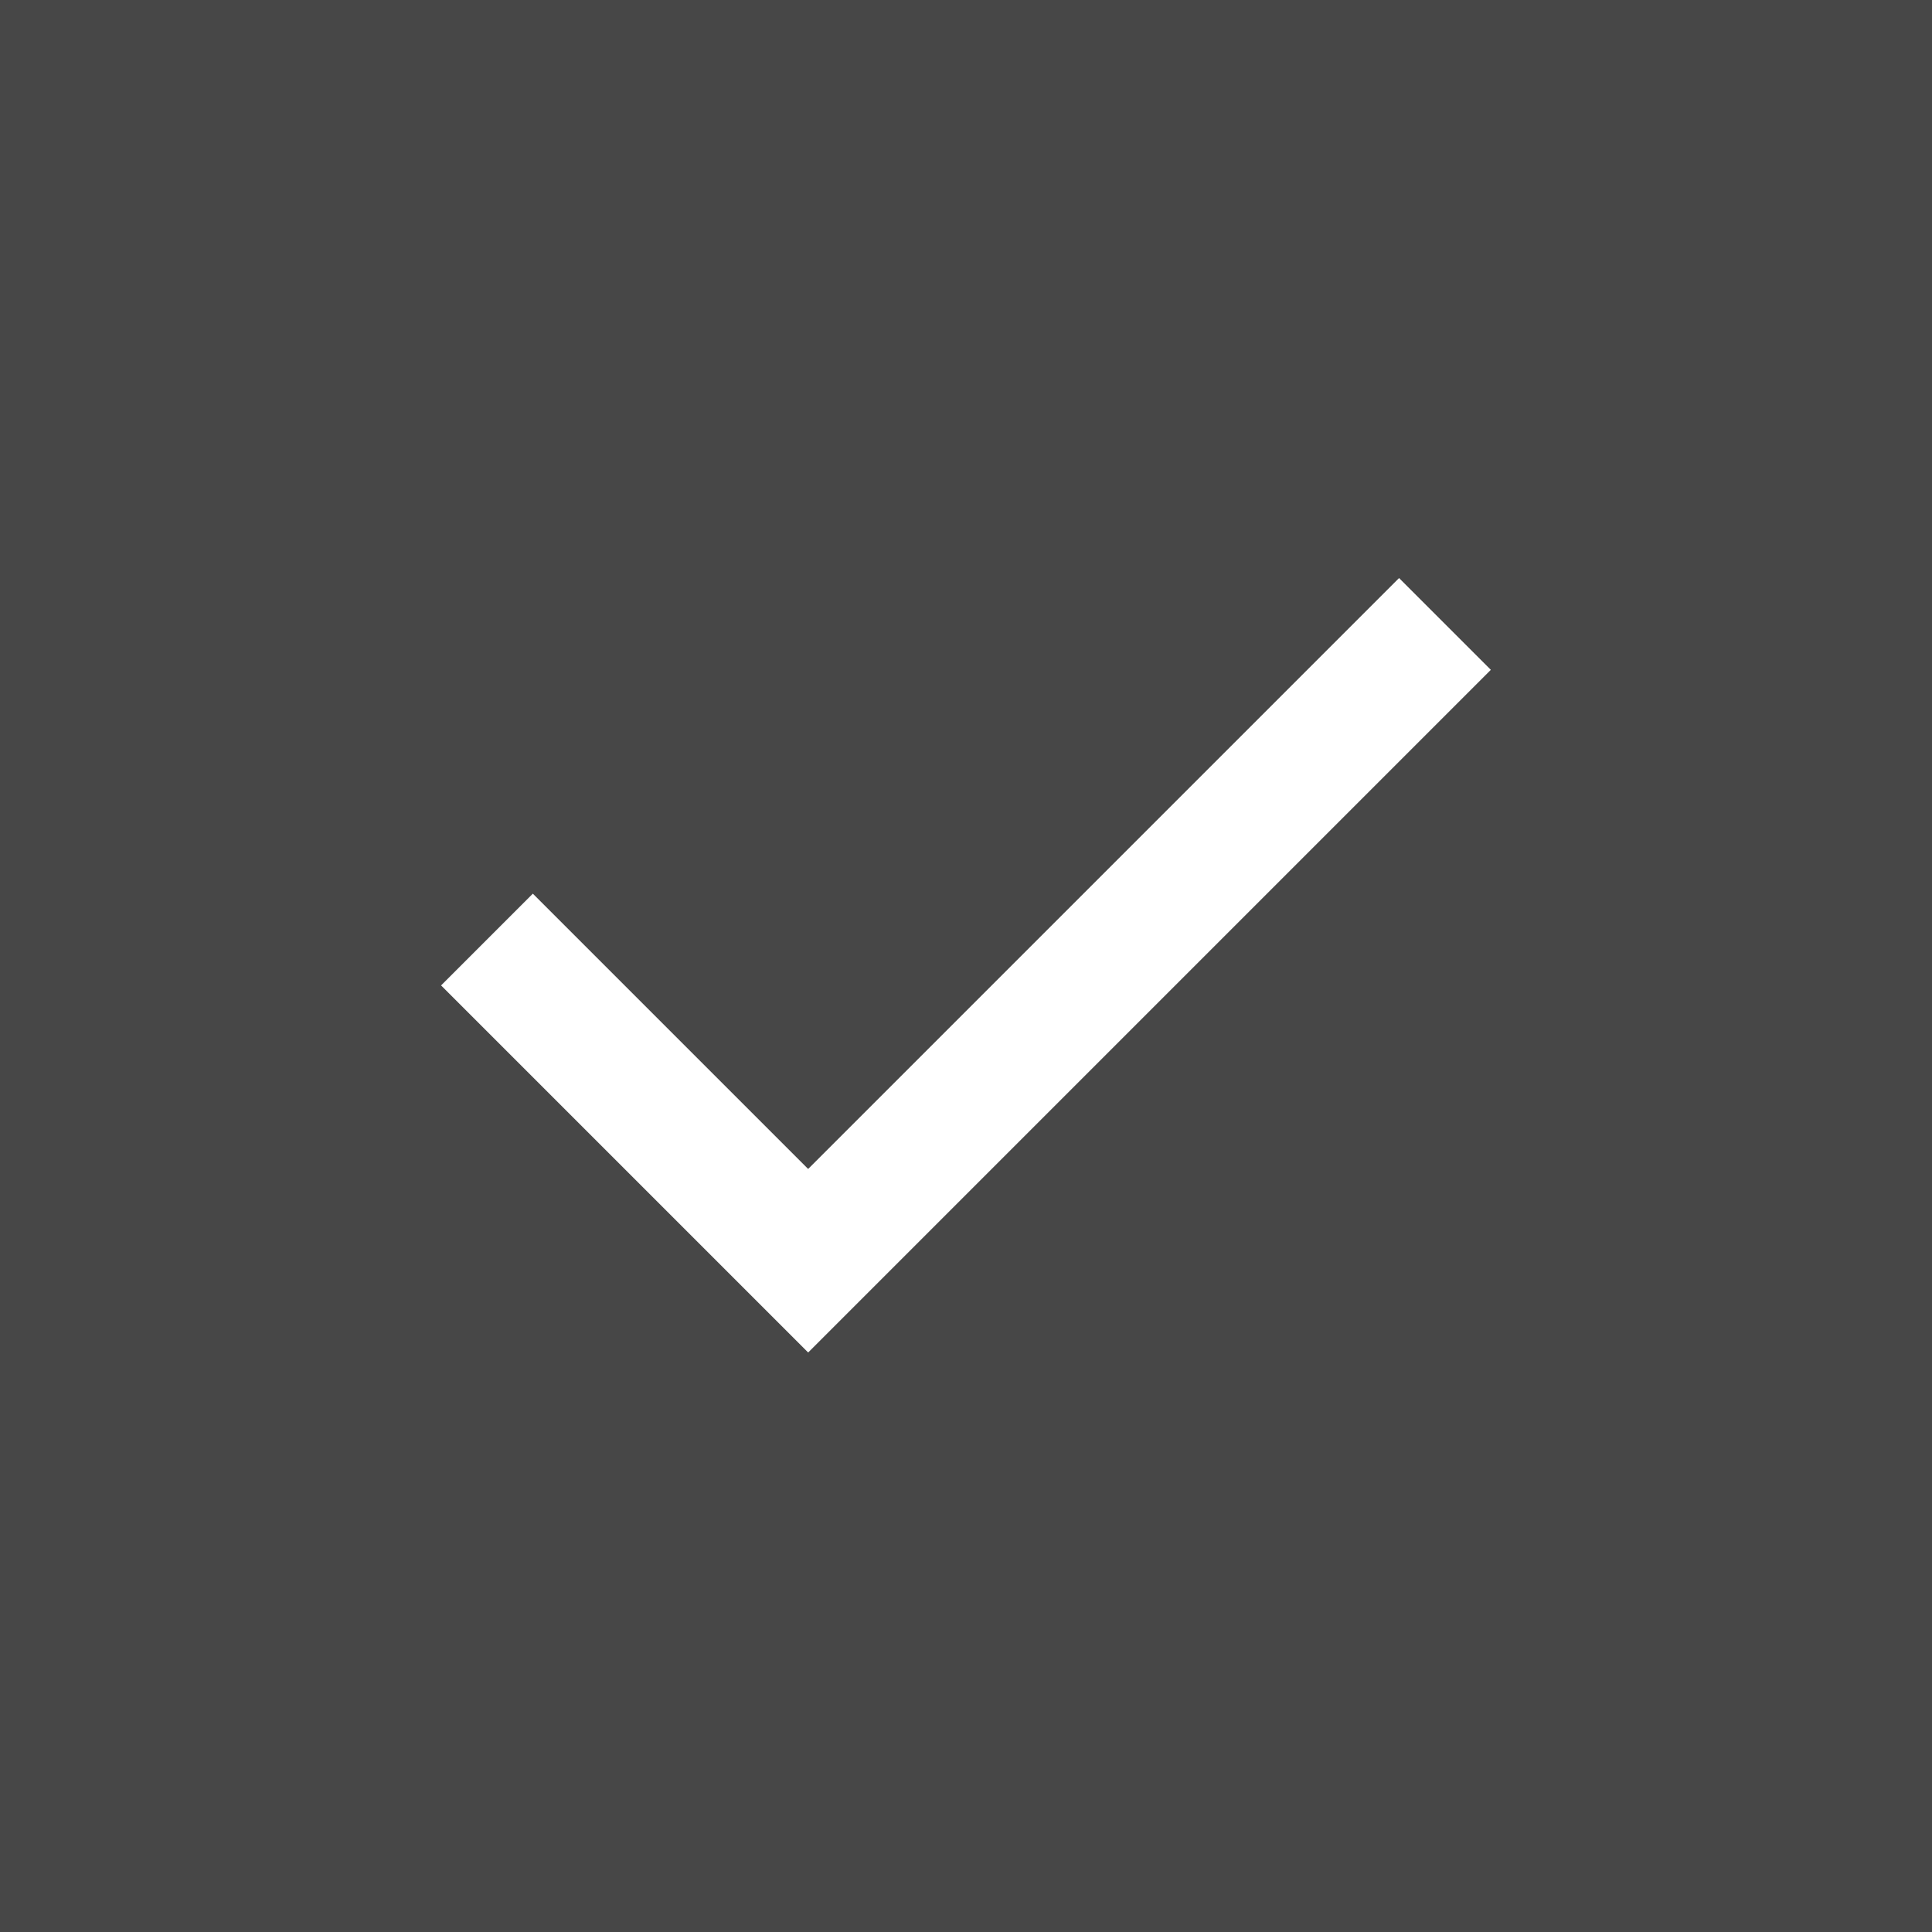
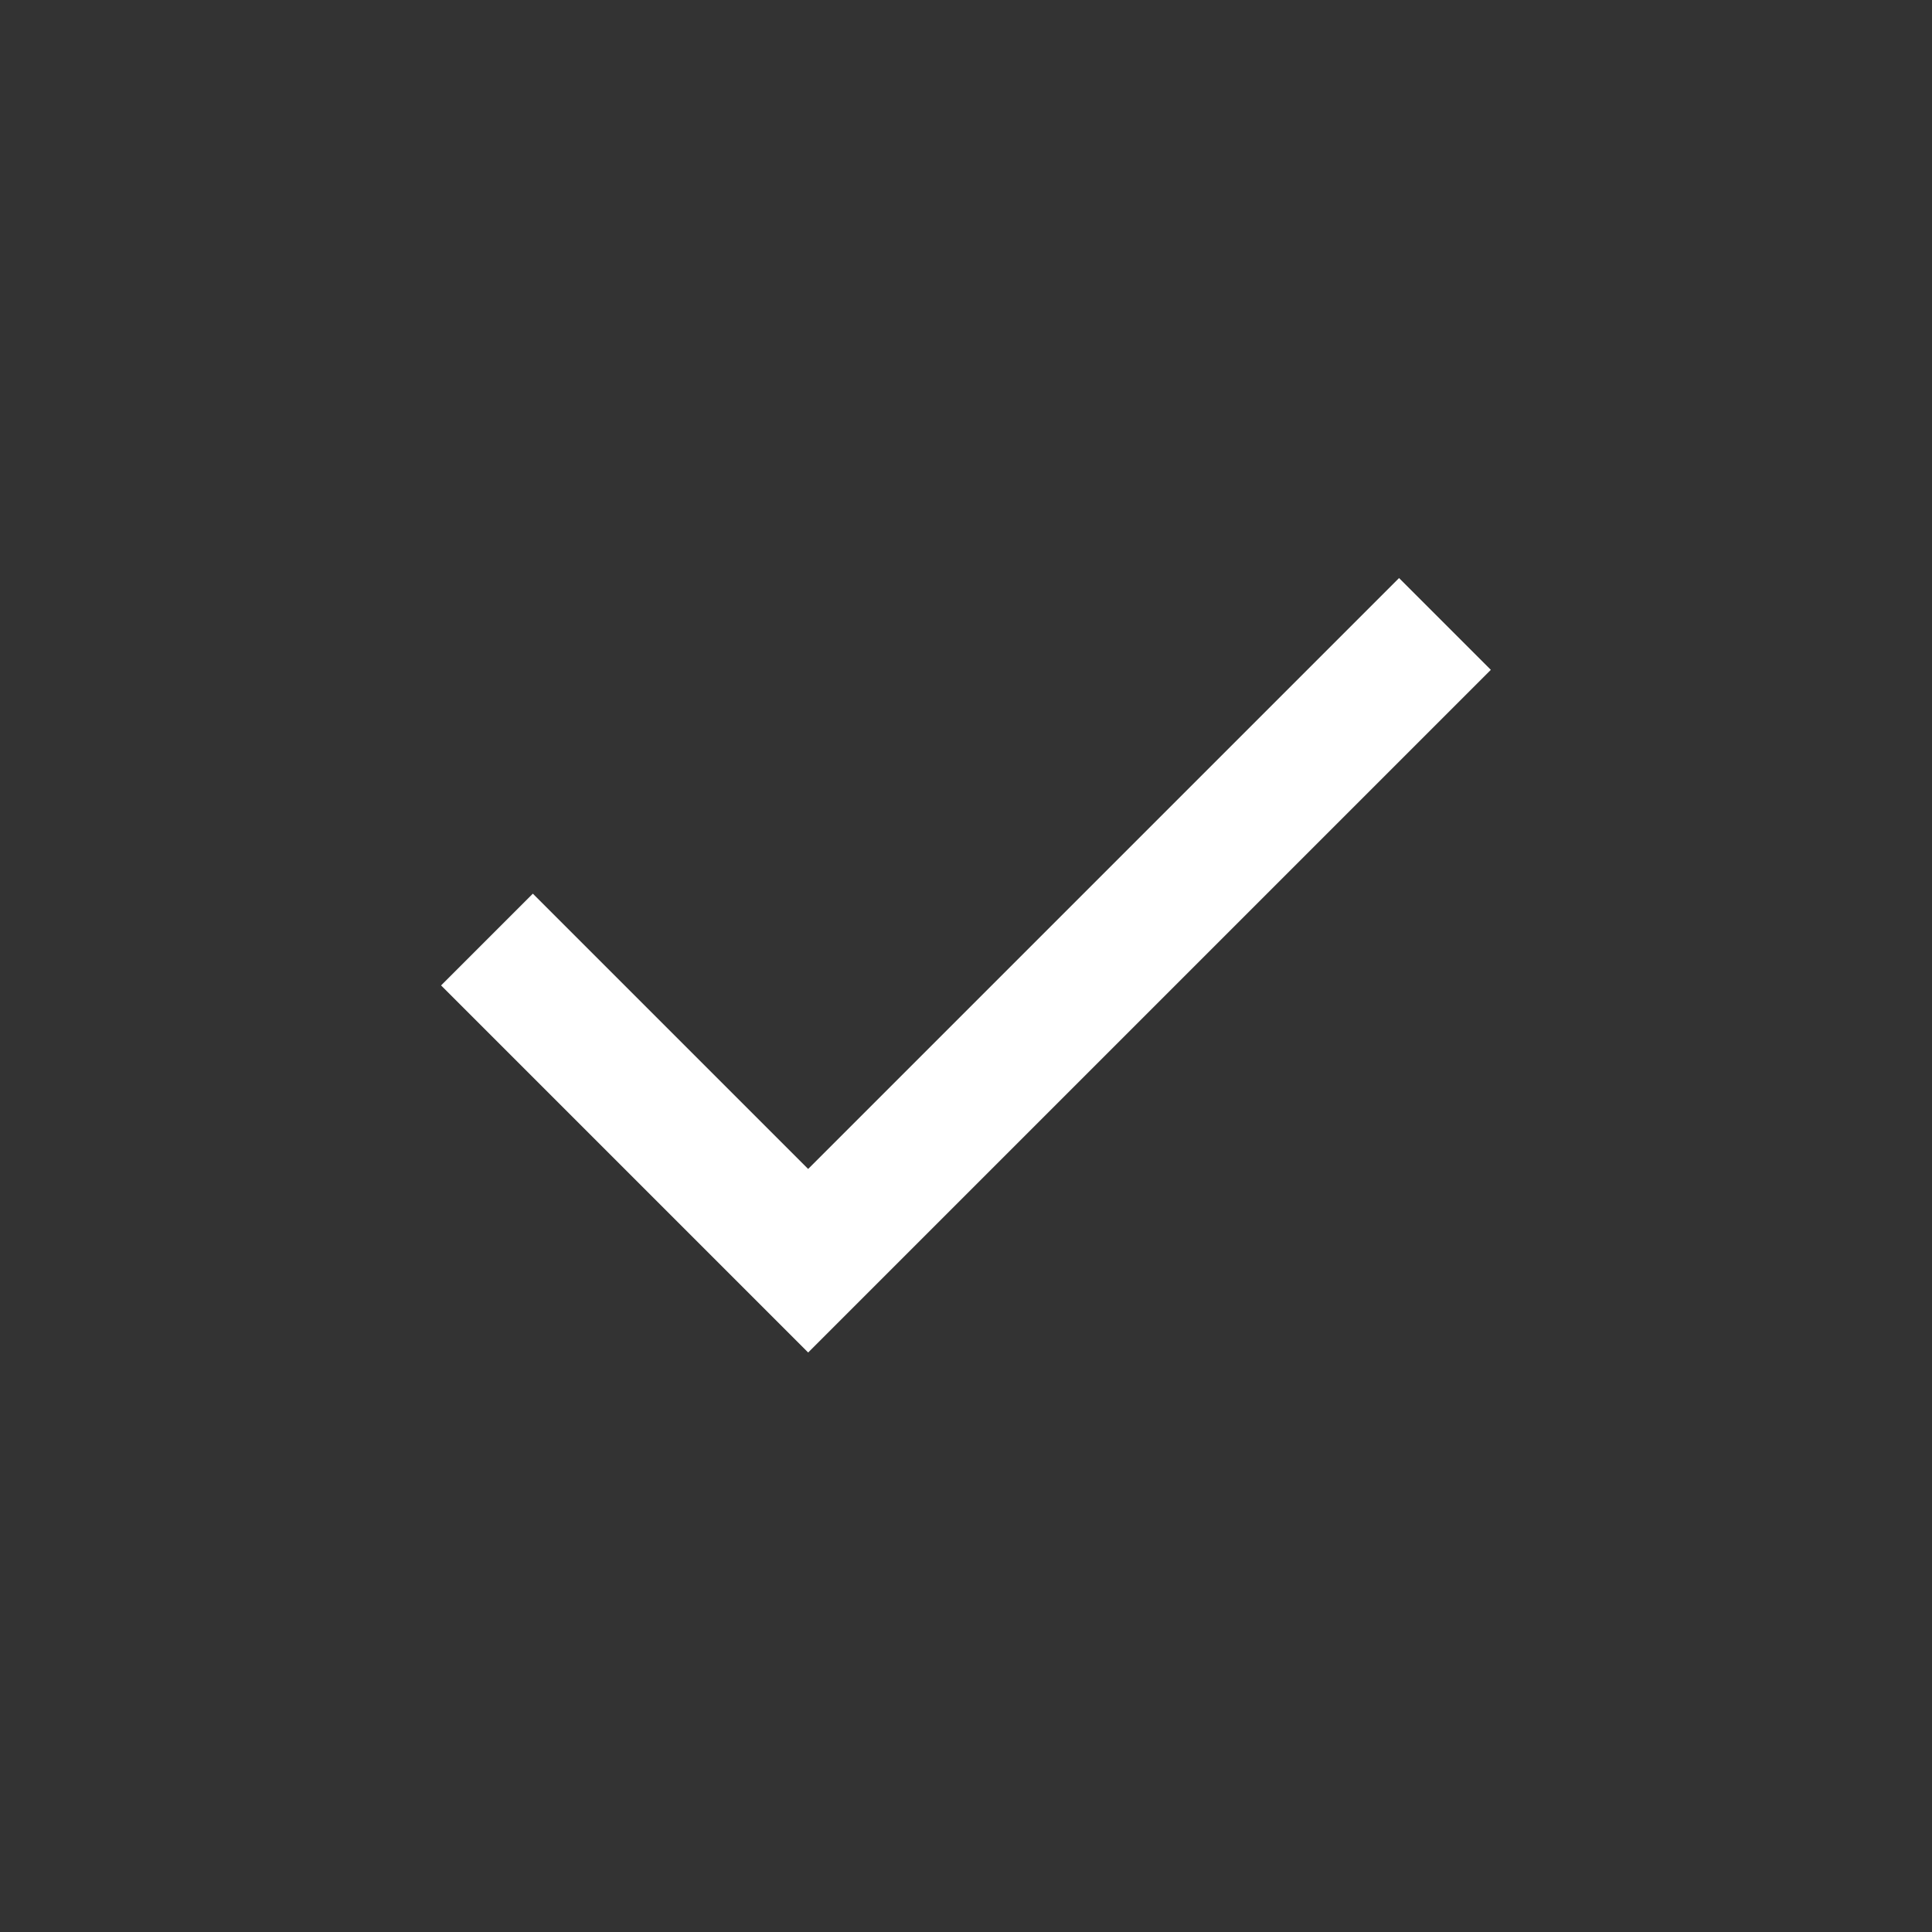
<svg xmlns="http://www.w3.org/2000/svg" width="20" height="20" viewBox="0 0 20 20" fill="none">
  <rect x="0" y="0" width="20" height="20" fill="#333333" stroke="none" />
-   <rect width="20" height="20" fill="white" fill-opacity="0.1" />
  <path d="M8.366 14.001L4.566 10.201L5.516 9.251L8.366 12.101L14.483 5.984L15.433 6.934L8.366 14.001Z" fill="white" />
</svg>